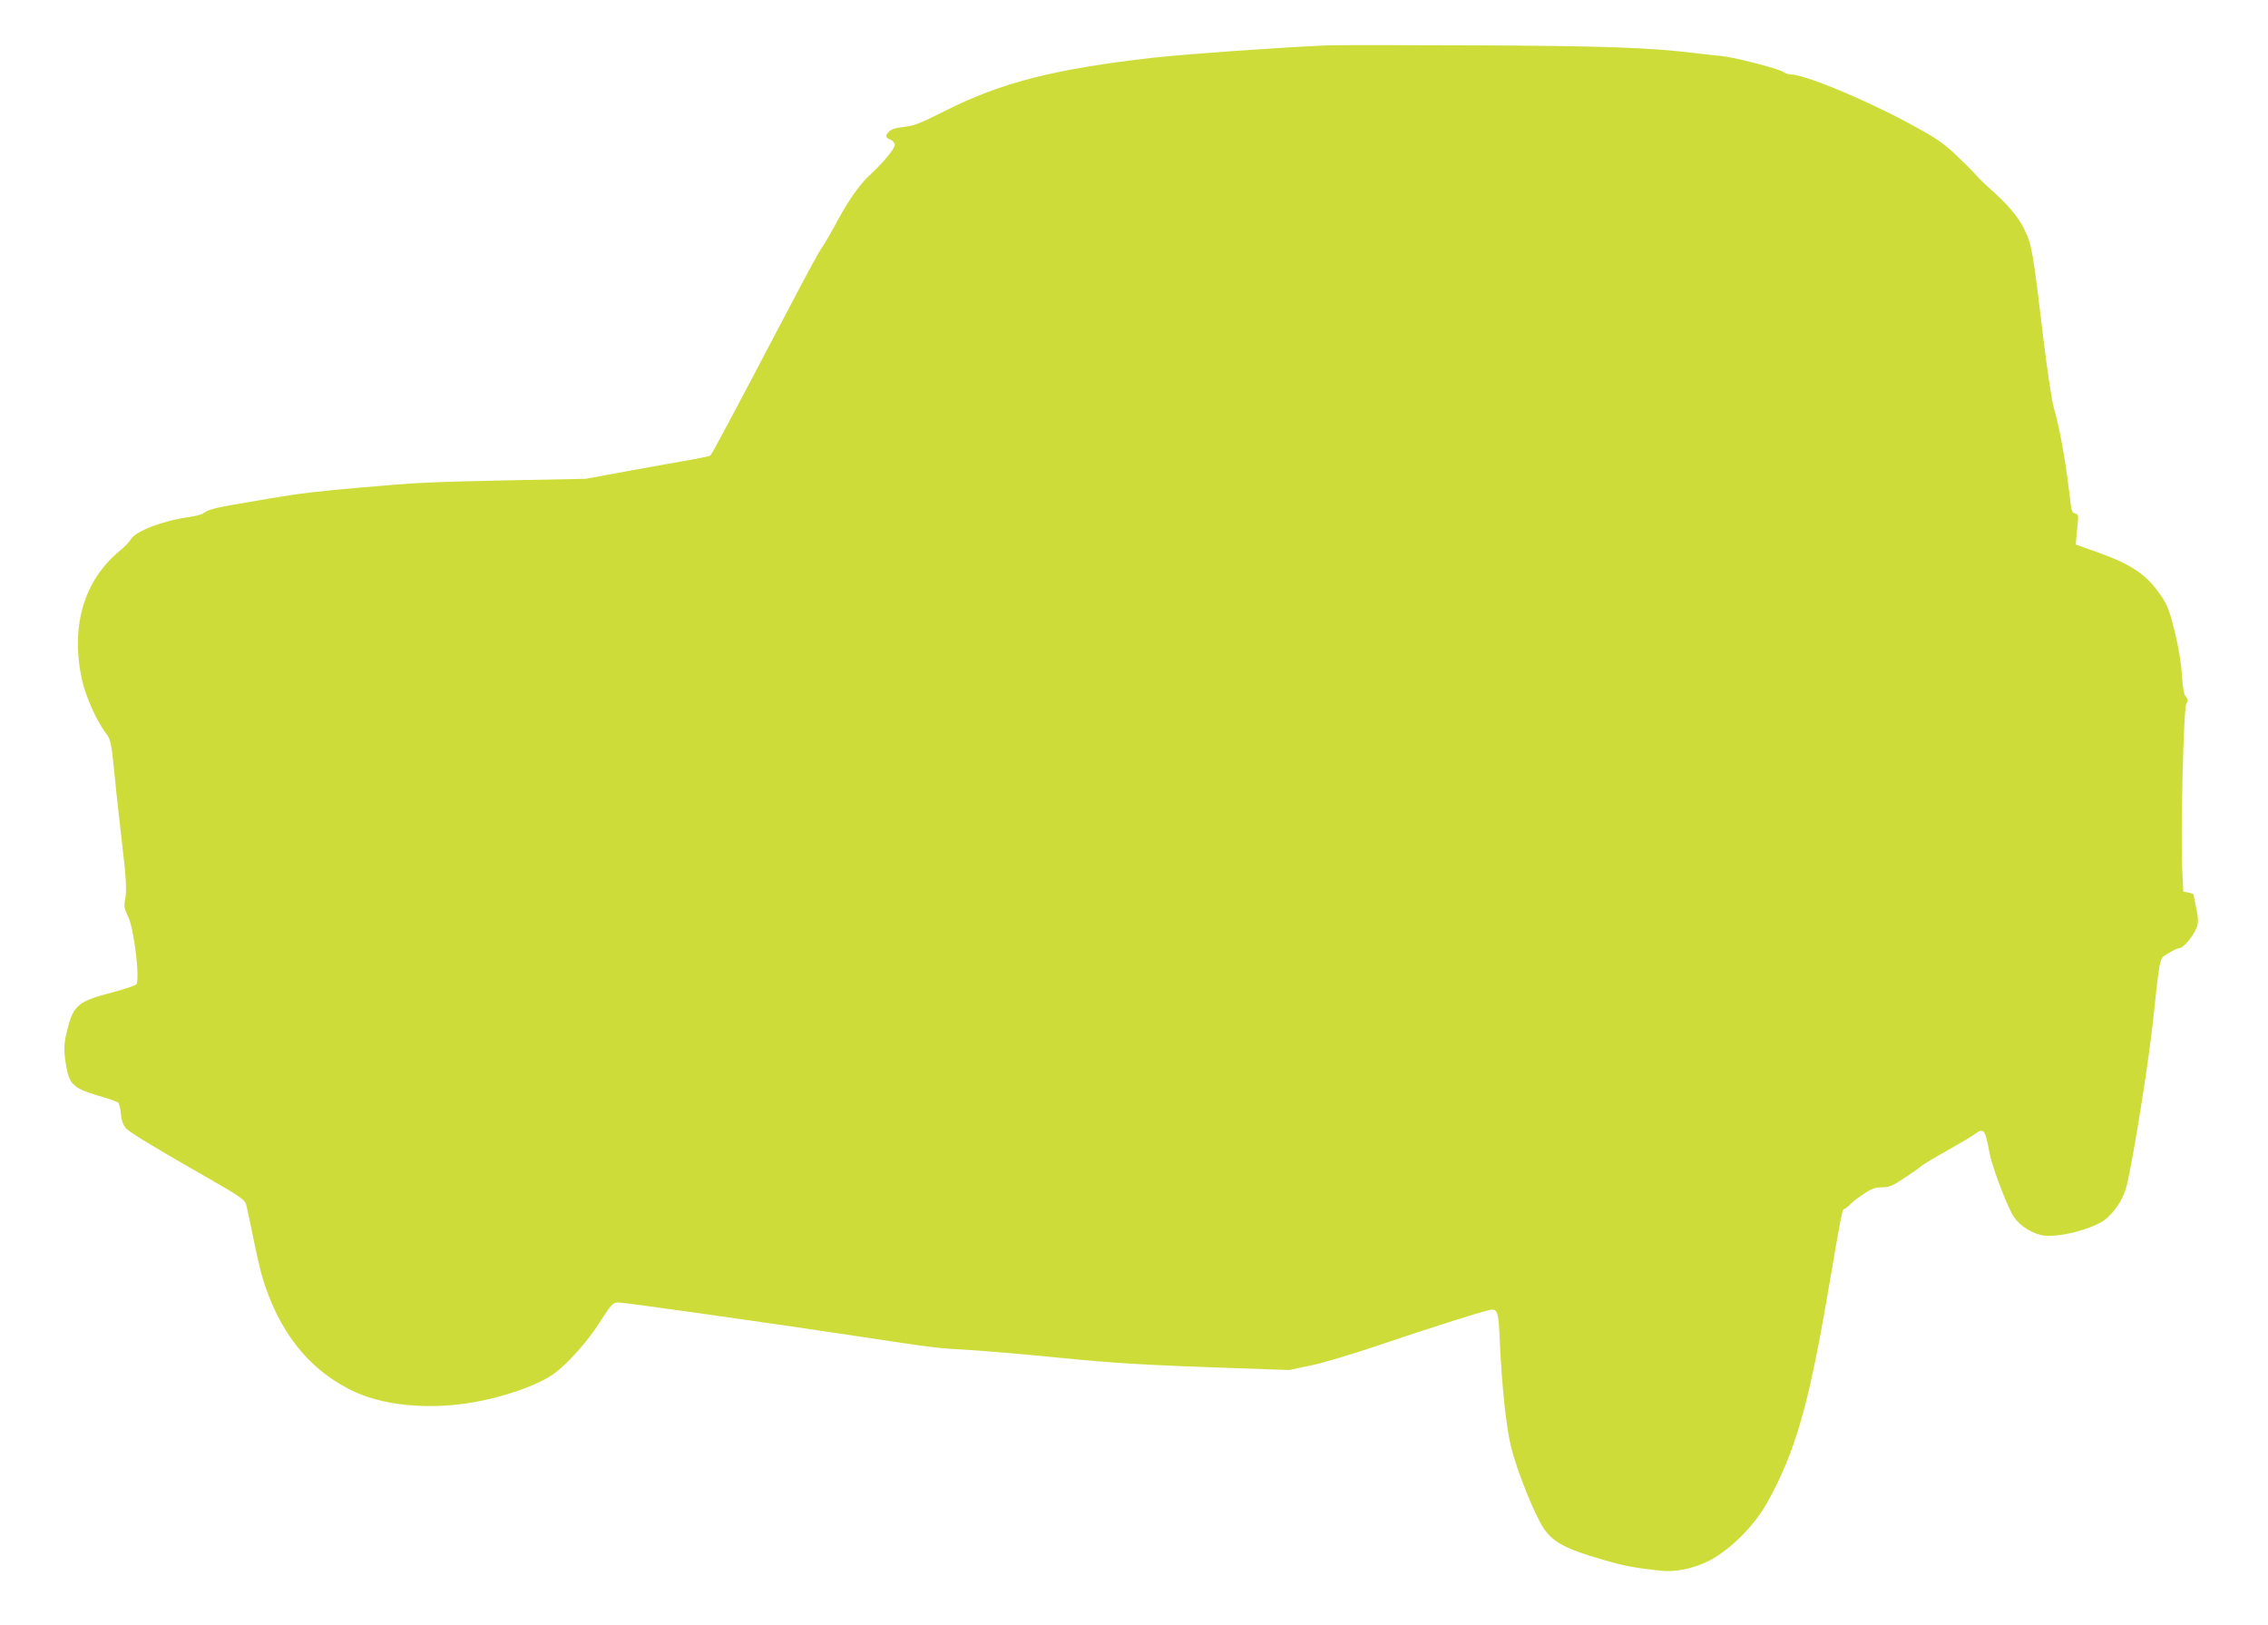
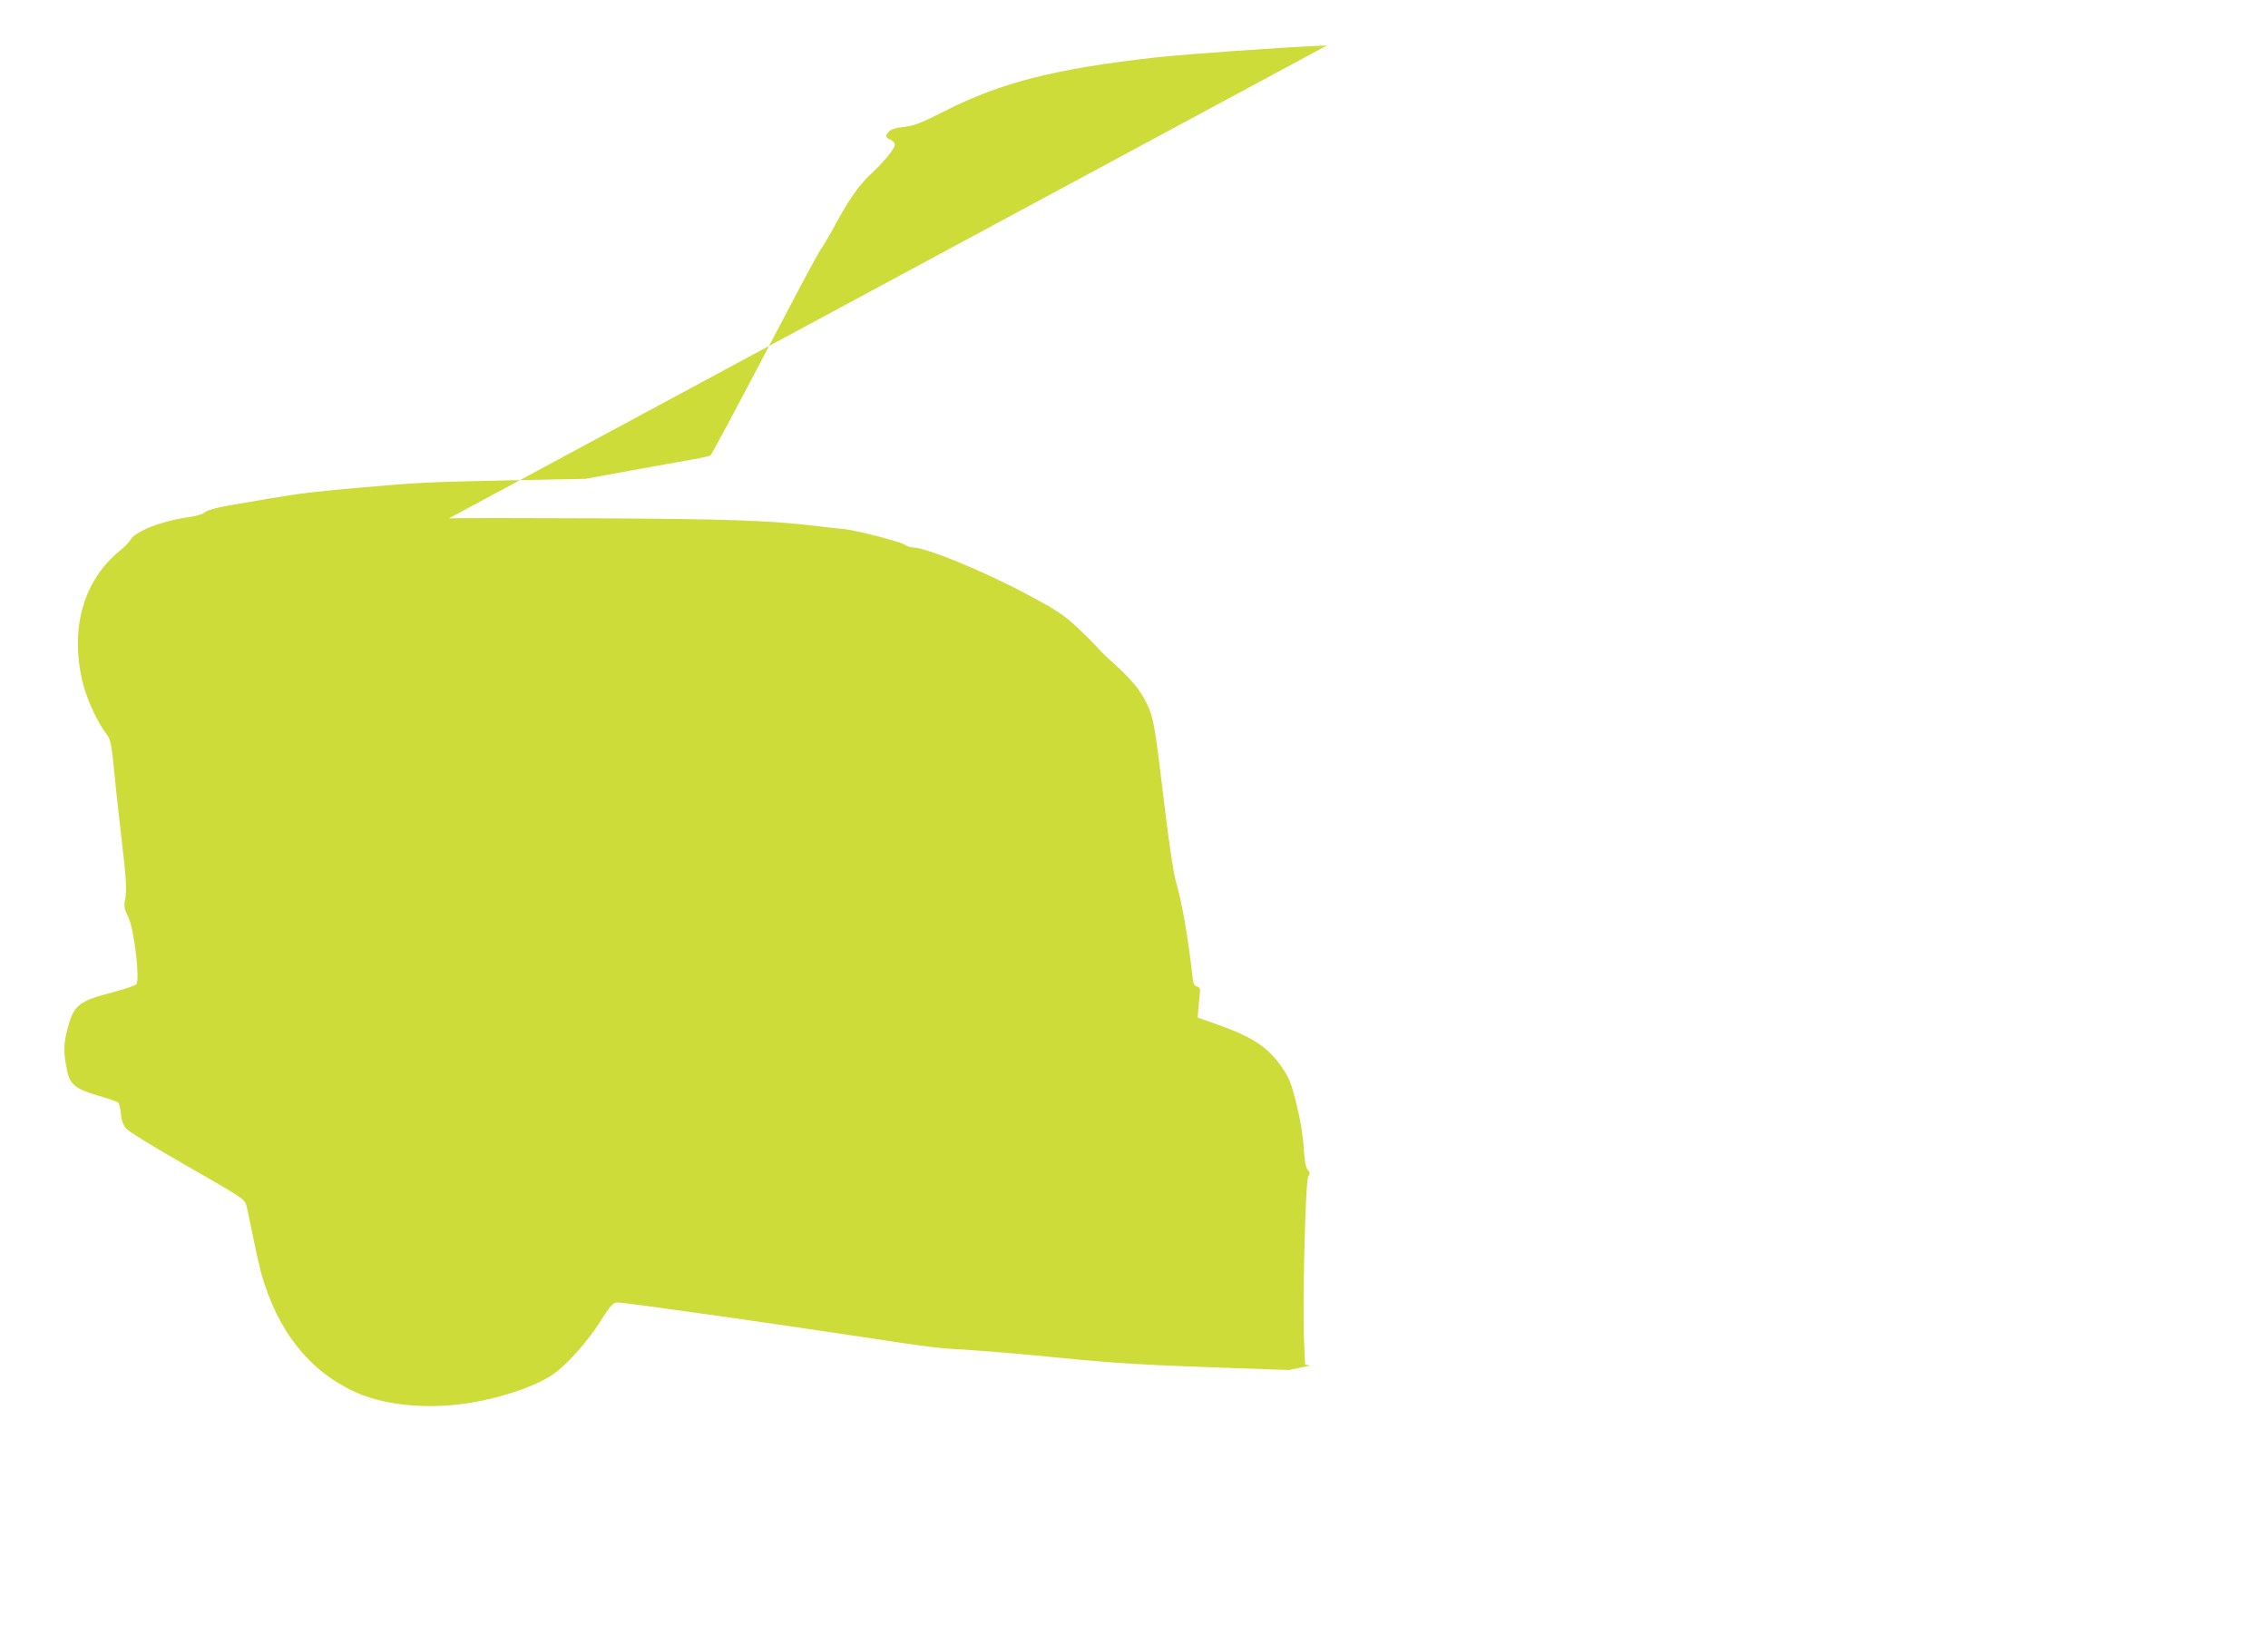
<svg xmlns="http://www.w3.org/2000/svg" version="1.0" width="1280pt" height="917pt" viewBox="0 0 1280 917" preserveAspectRatio="xMidYMid meet">
  <g transform="translate(0,917) scale(0.1,-0.1)" fill="#cddc39" stroke="none">
-     <path d="M7490 8914 c-270 -12 -785 -48 -975 -69 -559 -63 -864 -140 -1182 -301 -137 -69 -174 -84 -229 -90 -44 -4 -73 -13 -85 -25 -25 -25 -24 -34 6 -47 14 -6 25 -19 25 -28 0 -23 -60 -96 -136 -167 -66 -60 -131 -154 -209 -302 -27 -49 -56 -99 -65 -110 -10 -11 -91 -159 -180 -330 -359 -683 -443 -840 -452 -846 -5 -3 -55 -14 -111 -24 -56 -9 -212 -38 -347 -62 l-245 -45 -410 -8 c-473 -10 -540 -13 -845 -40 -277 -24 -356 -34 -540 -65 -80 -14 -174 -30 -210 -36 -82 -14 -131 -28 -150 -44 -8 -8 -49 -18 -90 -24 -144 -20 -298 -80 -322 -125 -7 -13 -35 -42 -62 -64 -200 -165 -277 -420 -216 -716 20 -99 83 -241 137 -313 29 -38 31 -48 53 -268 5 -60 22 -205 35 -320 28 -236 32 -303 20 -357 -6 -31 -3 -48 19 -93 34 -71 67 -358 45 -380 -8 -7 -67 -27 -131 -44 -196 -51 -223 -72 -258 -211 -23 -85 -22 -137 1 -241 16 -70 49 -95 170 -131 57 -16 109 -34 115 -39 6 -5 14 -34 16 -63 3 -37 12 -63 29 -83 14 -18 153 -103 347 -214 306 -175 323 -186 332 -219 5 -19 23 -104 40 -188 17 -85 38 -175 45 -200 93 -326 271 -549 531 -668 186 -84 460 -102 719 -47 177 38 335 99 412 159 74 57 181 178 241 272 73 113 80 122 112 122 37 0 851 -115 1340 -189 448 -68 446 -68 670 -81 91 -6 302 -24 470 -41 332 -33 497 -42 985 -59 l320 -11 120 25 c66 13 233 63 372 110 306 104 629 206 653 206 32 0 38 -23 44 -170 12 -262 36 -491 63 -600 35 -146 142 -408 193 -476 47 -63 109 -98 252 -143 173 -54 244 -69 408 -85 94 -9 212 21 303 78 113 71 227 191 294 313 151 272 229 538 332 1138 90 524 87 509 101 513 6 2 21 14 33 27 12 12 47 39 77 59 44 29 64 36 102 36 41 0 59 8 125 52 43 28 87 59 98 69 11 9 74 47 140 84 66 37 136 78 154 91 59 42 63 38 90 -106 13 -67 80 -250 125 -337 28 -56 91 -103 163 -122 85 -23 312 36 376 97 58 55 94 116 111 187 38 165 118 661 146 915 43 395 35 357 88 391 25 16 54 29 63 29 23 0 83 75 98 120 8 27 8 51 -4 105 -8 39 -15 73 -15 76 0 4 -13 9 -29 12 l-29 6 -6 123 c-10 196 7 908 23 936 11 20 10 26 -3 41 -11 12 -17 48 -22 122 -4 67 -18 153 -40 244 -30 121 -41 149 -81 208 -78 114 -161 170 -348 238 l-130 46 3 34 c1 19 5 57 8 85 5 45 3 52 -14 56 -15 4 -22 16 -25 49 -27 239 -61 429 -96 549 -11 36 -36 205 -57 375 -61 509 -66 542 -108 628 -36 75 -91 140 -206 242 -25 22 -59 56 -75 75 -17 19 -69 70 -115 114 -72 66 -113 93 -262 173 -259 139 -585 273 -663 273 -11 0 -29 6 -40 14 -28 19 -277 83 -350 90 -33 3 -98 10 -145 16 -263 32 -521 41 -1250 44 -410 2 -783 2 -830 0z" />
+     <path d="M7490 8914 c-270 -12 -785 -48 -975 -69 -559 -63 -864 -140 -1182 -301 -137 -69 -174 -84 -229 -90 -44 -4 -73 -13 -85 -25 -25 -25 -24 -34 6 -47 14 -6 25 -19 25 -28 0 -23 -60 -96 -136 -167 -66 -60 -131 -154 -209 -302 -27 -49 -56 -99 -65 -110 -10 -11 -91 -159 -180 -330 -359 -683 -443 -840 -452 -846 -5 -3 -55 -14 -111 -24 -56 -9 -212 -38 -347 -62 l-245 -45 -410 -8 c-473 -10 -540 -13 -845 -40 -277 -24 -356 -34 -540 -65 -80 -14 -174 -30 -210 -36 -82 -14 -131 -28 -150 -44 -8 -8 -49 -18 -90 -24 -144 -20 -298 -80 -322 -125 -7 -13 -35 -42 -62 -64 -200 -165 -277 -420 -216 -716 20 -99 83 -241 137 -313 29 -38 31 -48 53 -268 5 -60 22 -205 35 -320 28 -236 32 -303 20 -357 -6 -31 -3 -48 19 -93 34 -71 67 -358 45 -380 -8 -7 -67 -27 -131 -44 -196 -51 -223 -72 -258 -211 -23 -85 -22 -137 1 -241 16 -70 49 -95 170 -131 57 -16 109 -34 115 -39 6 -5 14 -34 16 -63 3 -37 12 -63 29 -83 14 -18 153 -103 347 -214 306 -175 323 -186 332 -219 5 -19 23 -104 40 -188 17 -85 38 -175 45 -200 93 -326 271 -549 531 -668 186 -84 460 -102 719 -47 177 38 335 99 412 159 74 57 181 178 241 272 73 113 80 122 112 122 37 0 851 -115 1340 -189 448 -68 446 -68 670 -81 91 -6 302 -24 470 -41 332 -33 497 -42 985 -59 l320 -11 120 25 l-29 6 -6 123 c-10 196 7 908 23 936 11 20 10 26 -3 41 -11 12 -17 48 -22 122 -4 67 -18 153 -40 244 -30 121 -41 149 -81 208 -78 114 -161 170 -348 238 l-130 46 3 34 c1 19 5 57 8 85 5 45 3 52 -14 56 -15 4 -22 16 -25 49 -27 239 -61 429 -96 549 -11 36 -36 205 -57 375 -61 509 -66 542 -108 628 -36 75 -91 140 -206 242 -25 22 -59 56 -75 75 -17 19 -69 70 -115 114 -72 66 -113 93 -262 173 -259 139 -585 273 -663 273 -11 0 -29 6 -40 14 -28 19 -277 83 -350 90 -33 3 -98 10 -145 16 -263 32 -521 41 -1250 44 -410 2 -783 2 -830 0z" />
  </g>
</svg>